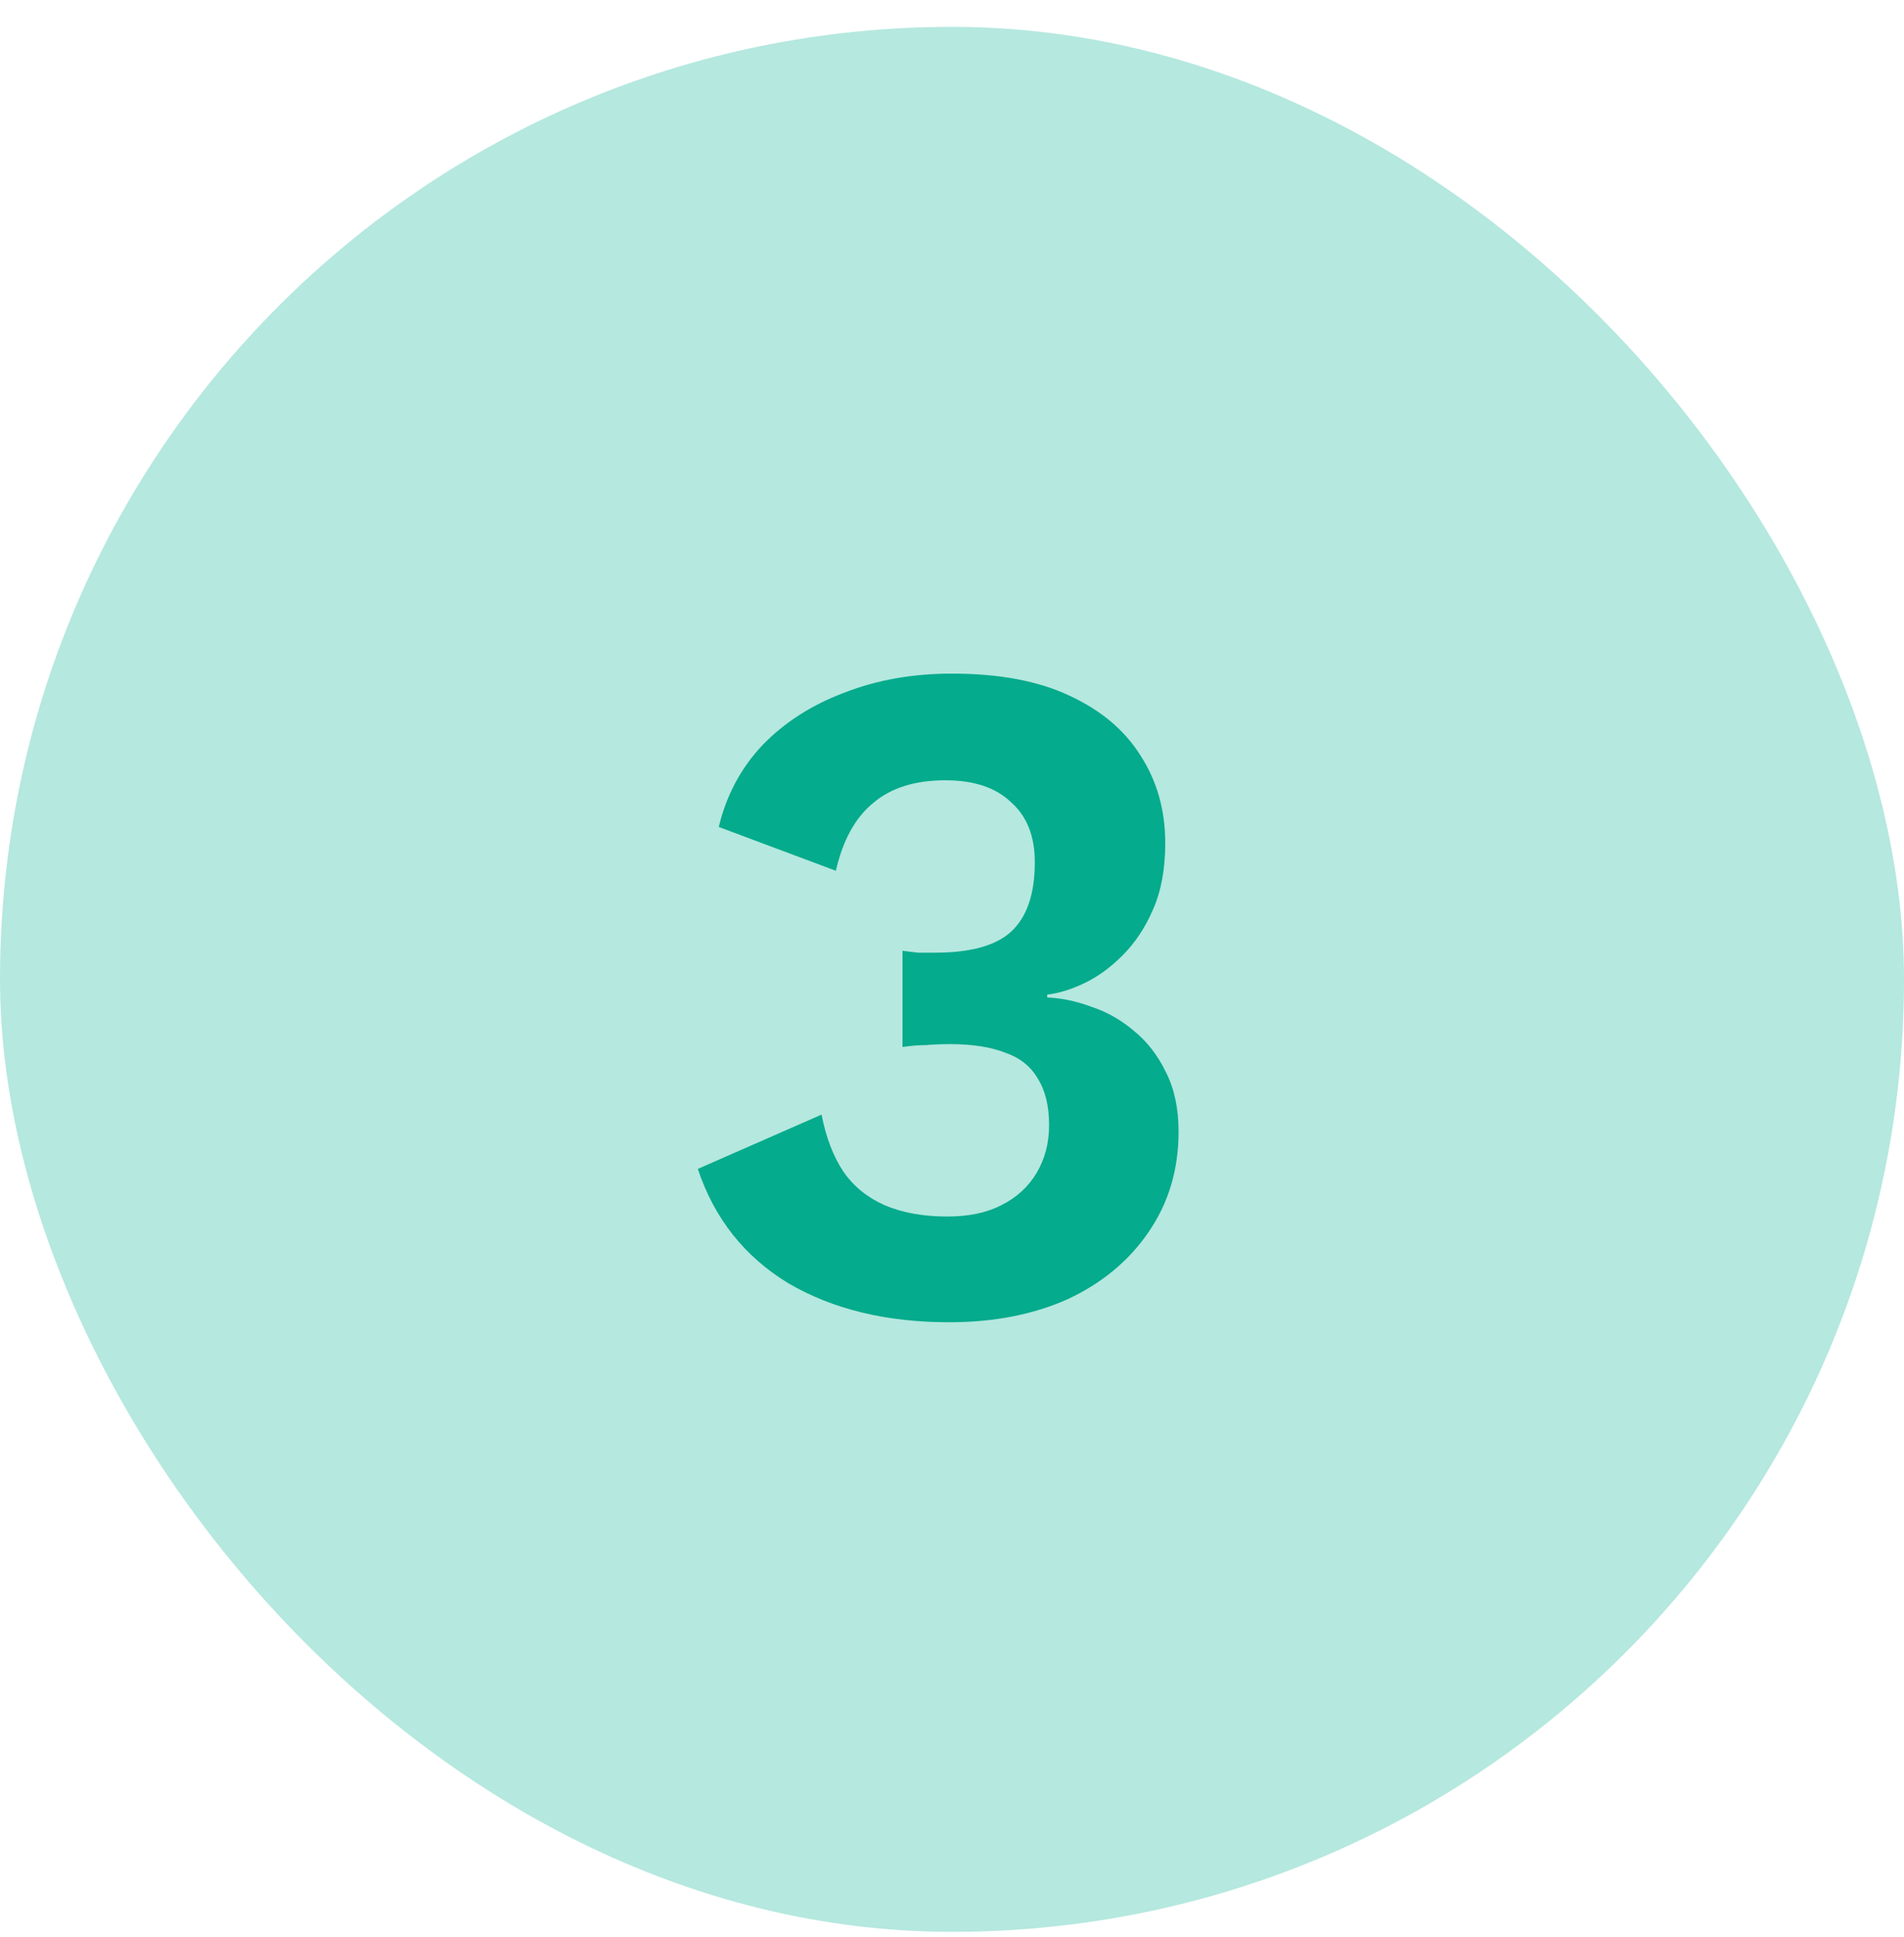
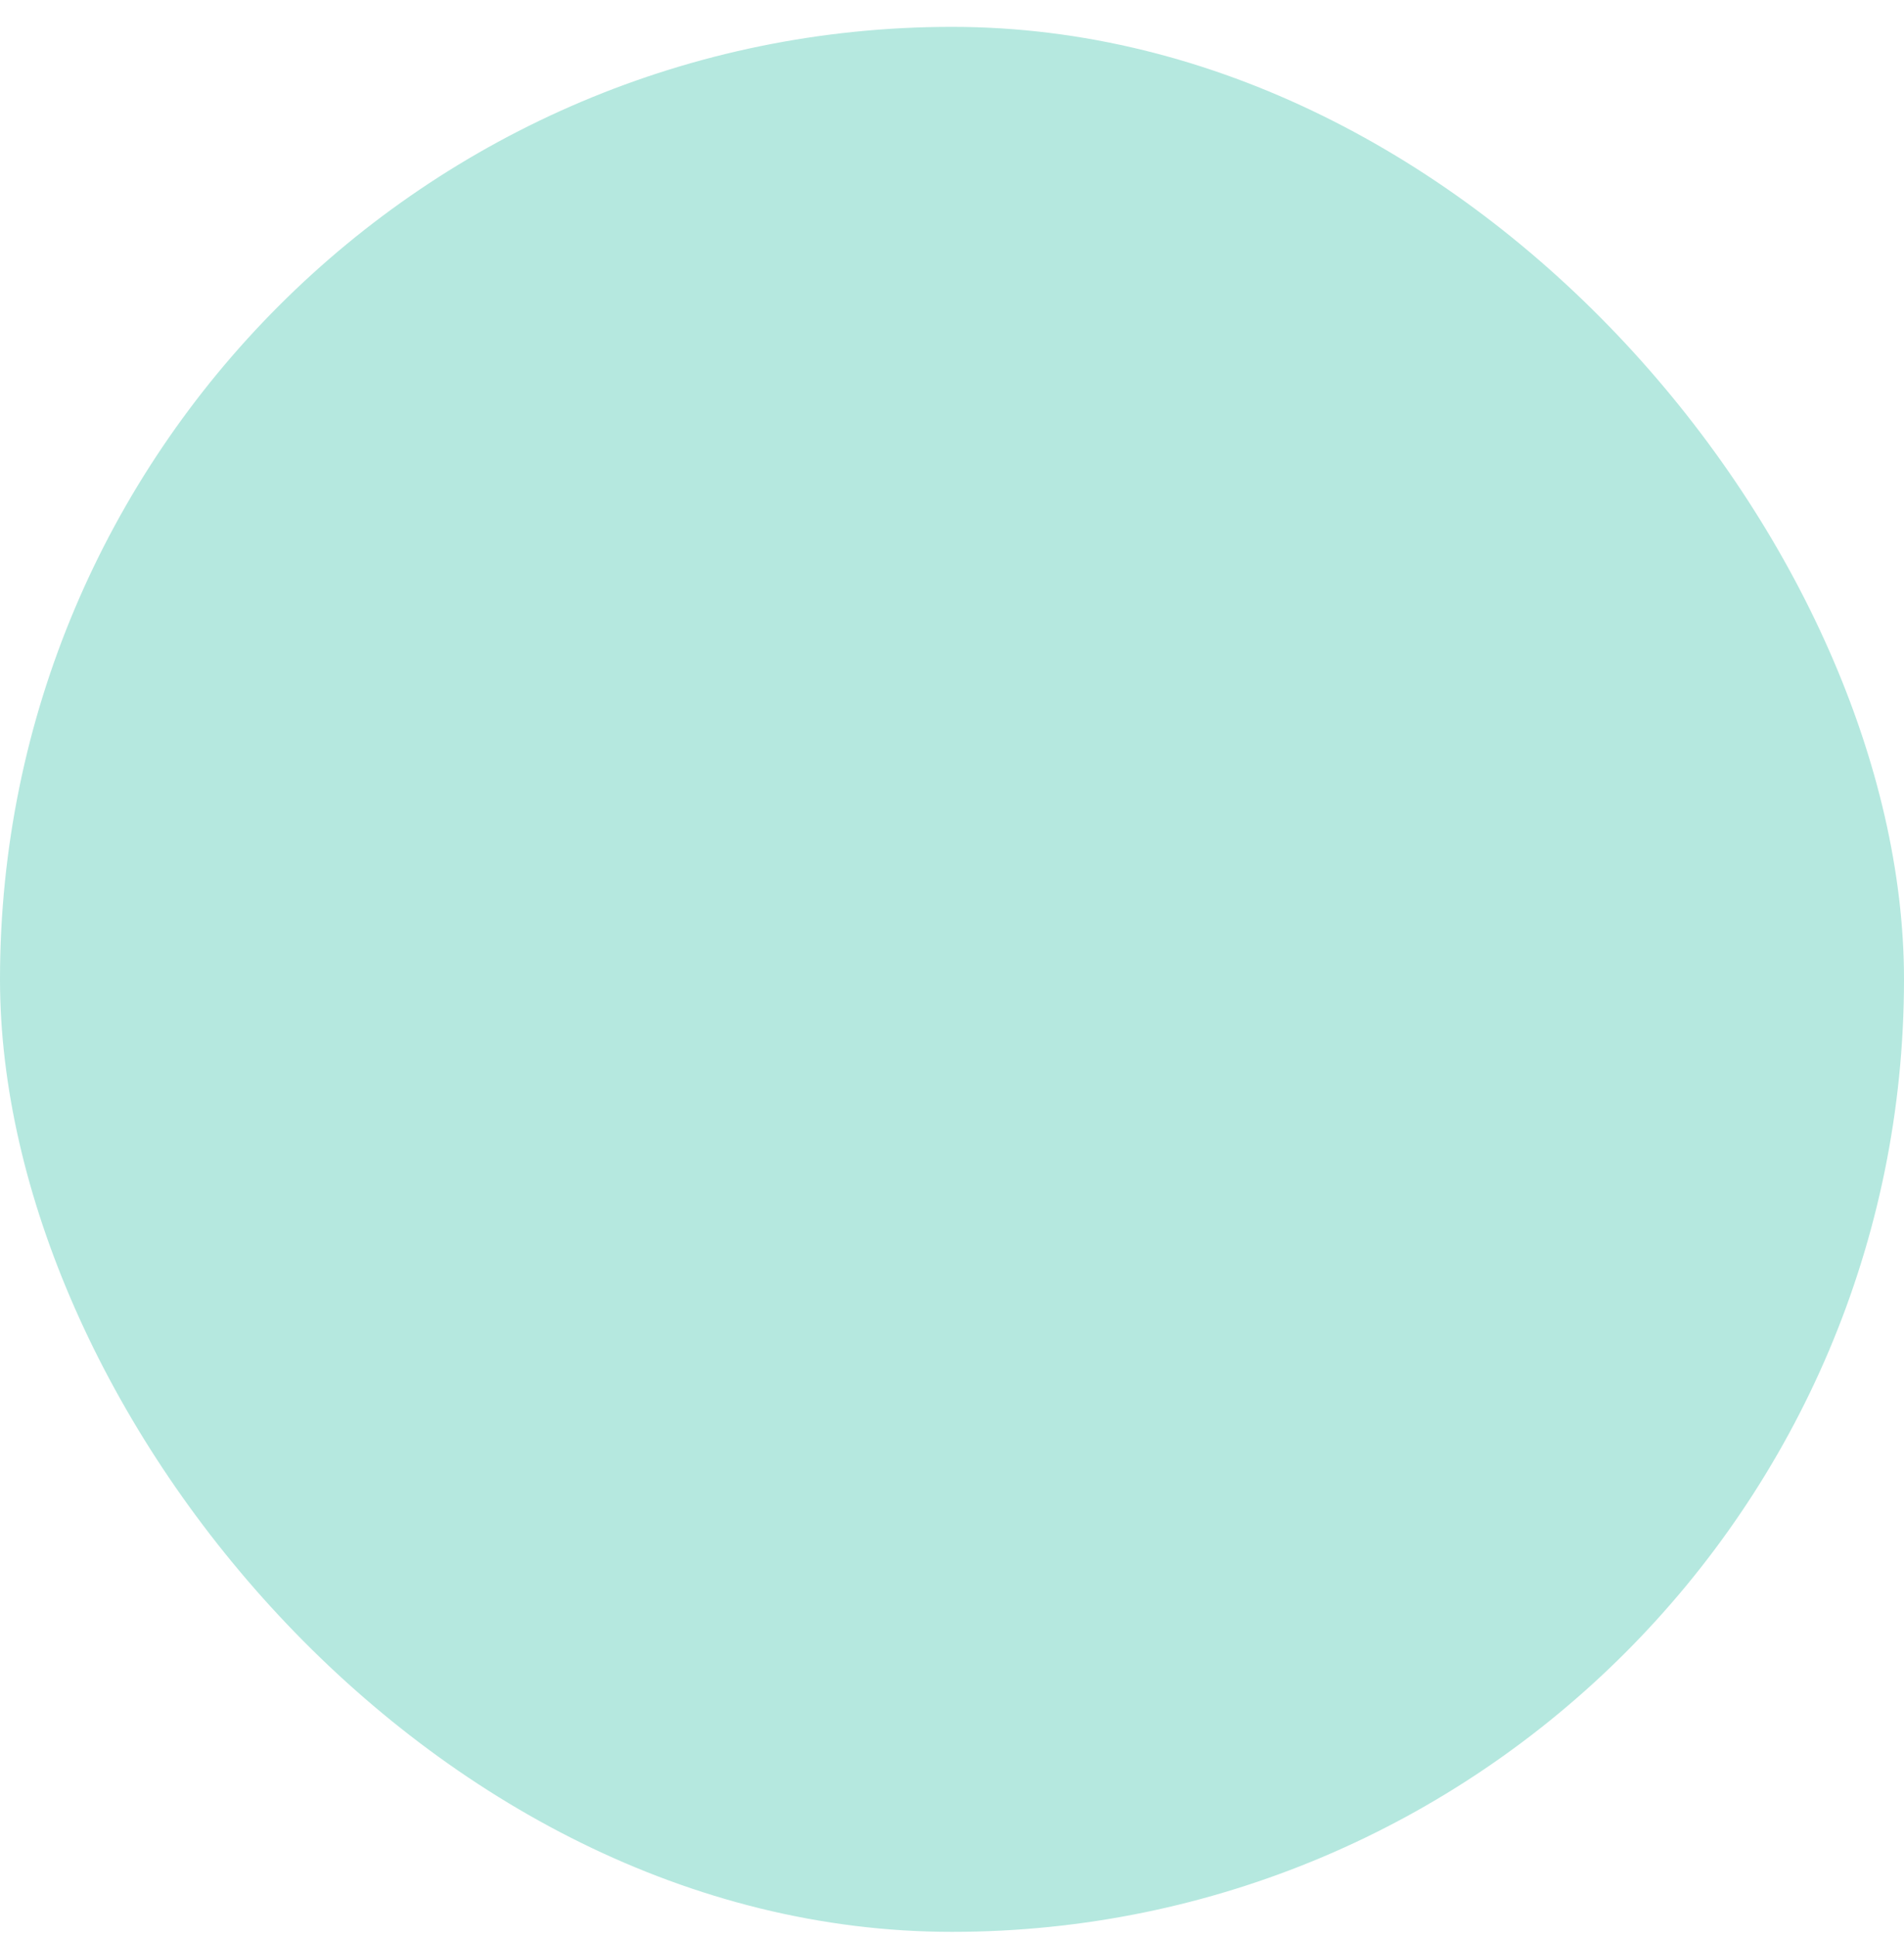
<svg xmlns="http://www.w3.org/2000/svg" width="60" height="61" viewBox="0 0 60 61" fill="none">
  <rect y="0.846" width="60" height="60" rx="30" fill="#B5E8DF" />
-   <path d="M29.91 41.646C27.93 41.646 26.24 41.236 24.84 40.416C23.46 39.576 22.51 38.376 21.99 36.816L25.89 35.106C26.03 35.826 26.26 36.426 26.58 36.906C26.9 37.366 27.33 37.716 27.87 37.956C28.43 38.196 29.09 38.316 29.85 38.316C30.53 38.316 31.1 38.196 31.56 37.956C32.04 37.716 32.41 37.376 32.67 36.936C32.93 36.496 33.06 35.996 33.06 35.436C33.06 34.836 32.94 34.346 32.7 33.966C32.48 33.586 32.14 33.316 31.68 33.156C31.22 32.976 30.64 32.886 29.94 32.886C29.68 32.886 29.43 32.896 29.19 32.916C28.97 32.916 28.72 32.936 28.44 32.976V29.946C28.6 29.966 28.76 29.986 28.92 30.006C29.1 30.006 29.28 30.006 29.46 30.006C30.58 30.006 31.38 29.786 31.86 29.346C32.36 28.886 32.61 28.156 32.61 27.156C32.61 26.336 32.36 25.706 31.86 25.266C31.38 24.806 30.69 24.576 29.79 24.576C28.83 24.576 28.07 24.816 27.51 25.296C26.95 25.756 26.56 26.466 26.34 27.426L22.65 26.046C22.89 25.046 23.35 24.186 24.03 23.466C24.73 22.746 25.59 22.196 26.61 21.816C27.63 21.416 28.76 21.216 30 21.216C31.48 21.216 32.71 21.446 33.69 21.906C34.69 22.366 35.44 22.996 35.94 23.796C36.46 24.596 36.72 25.516 36.72 26.556C36.72 27.376 36.59 28.076 36.33 28.656C36.09 29.216 35.77 29.696 35.37 30.096C34.99 30.476 34.59 30.766 34.17 30.966C33.75 31.166 33.36 31.286 33 31.326V31.416C33.46 31.436 33.93 31.536 34.41 31.716C34.89 31.876 35.33 32.126 35.73 32.466C36.15 32.806 36.49 33.246 36.75 33.786C37.01 34.306 37.14 34.926 37.14 35.646C37.14 36.846 36.82 37.906 36.18 38.826C35.56 39.726 34.71 40.426 33.63 40.926C32.55 41.406 31.31 41.646 29.91 41.646Z" fill="#04AB8C" />
</svg>